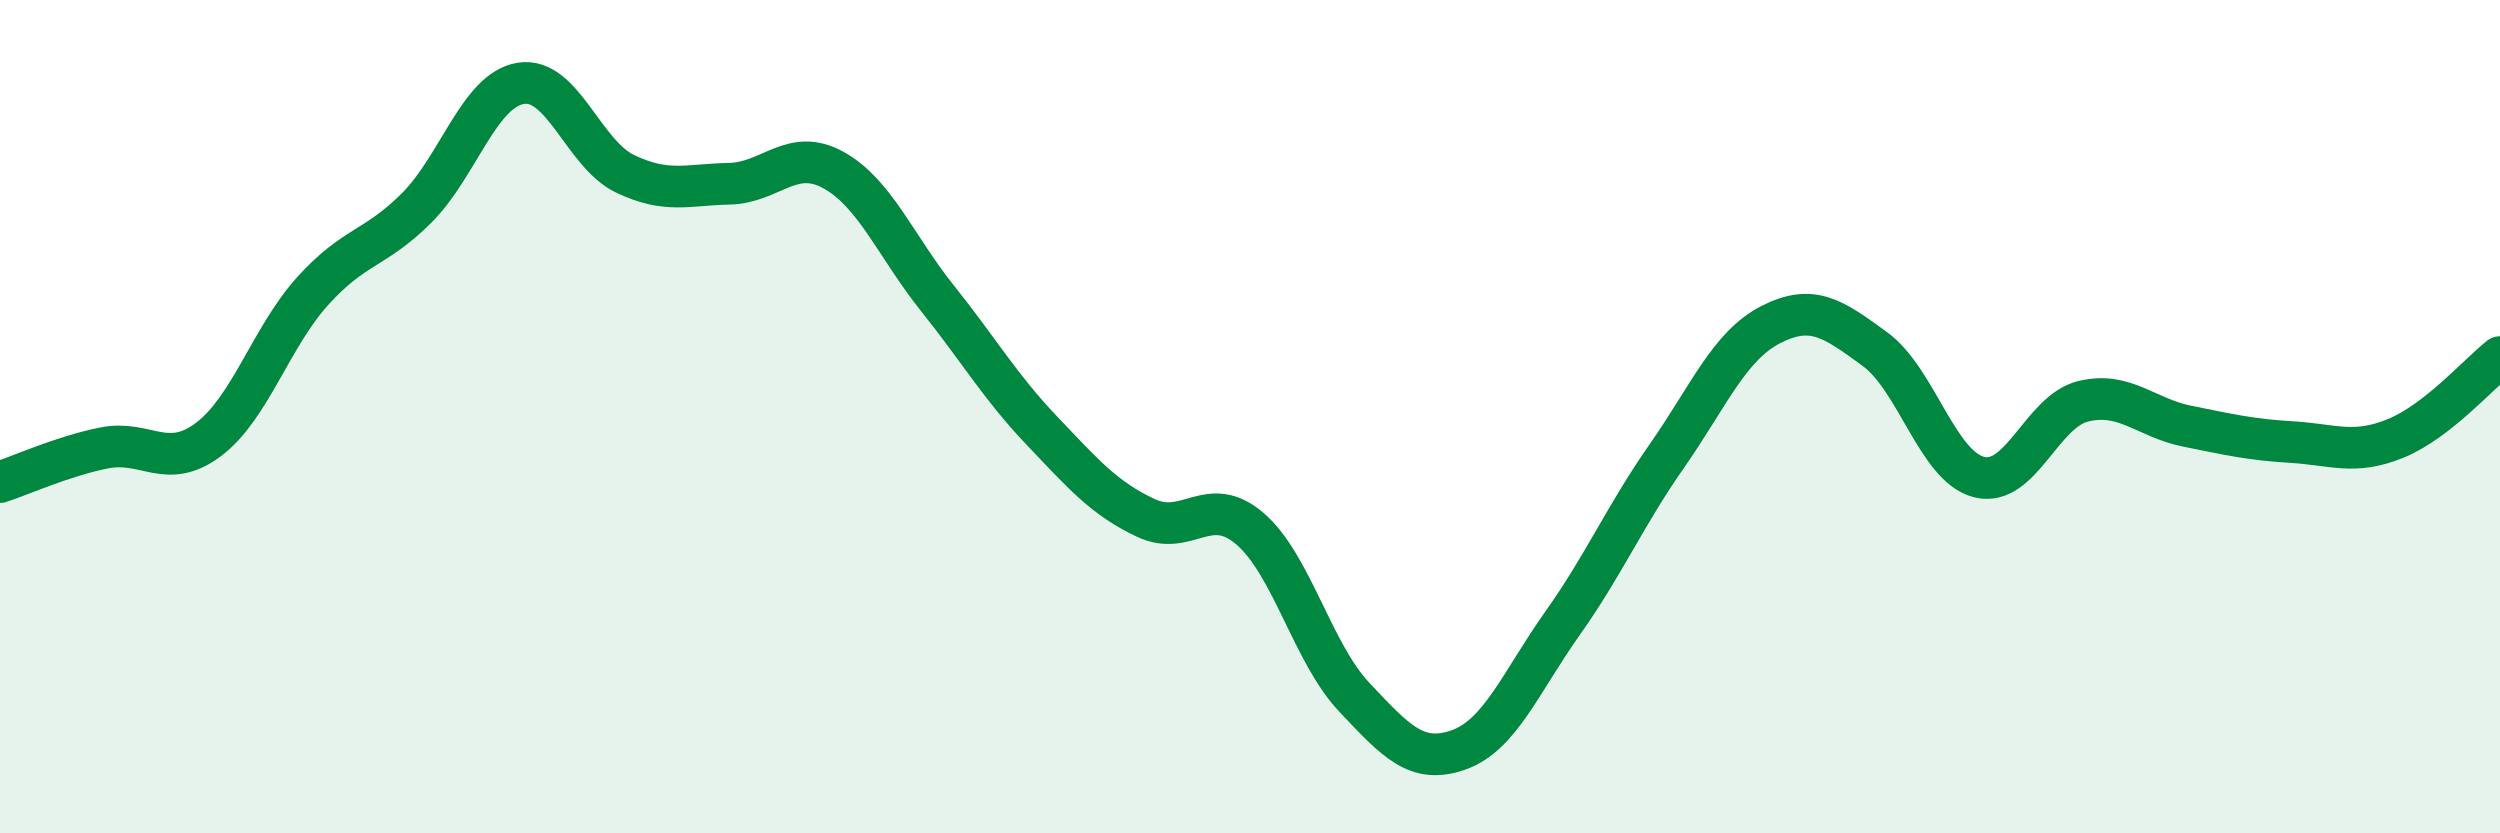
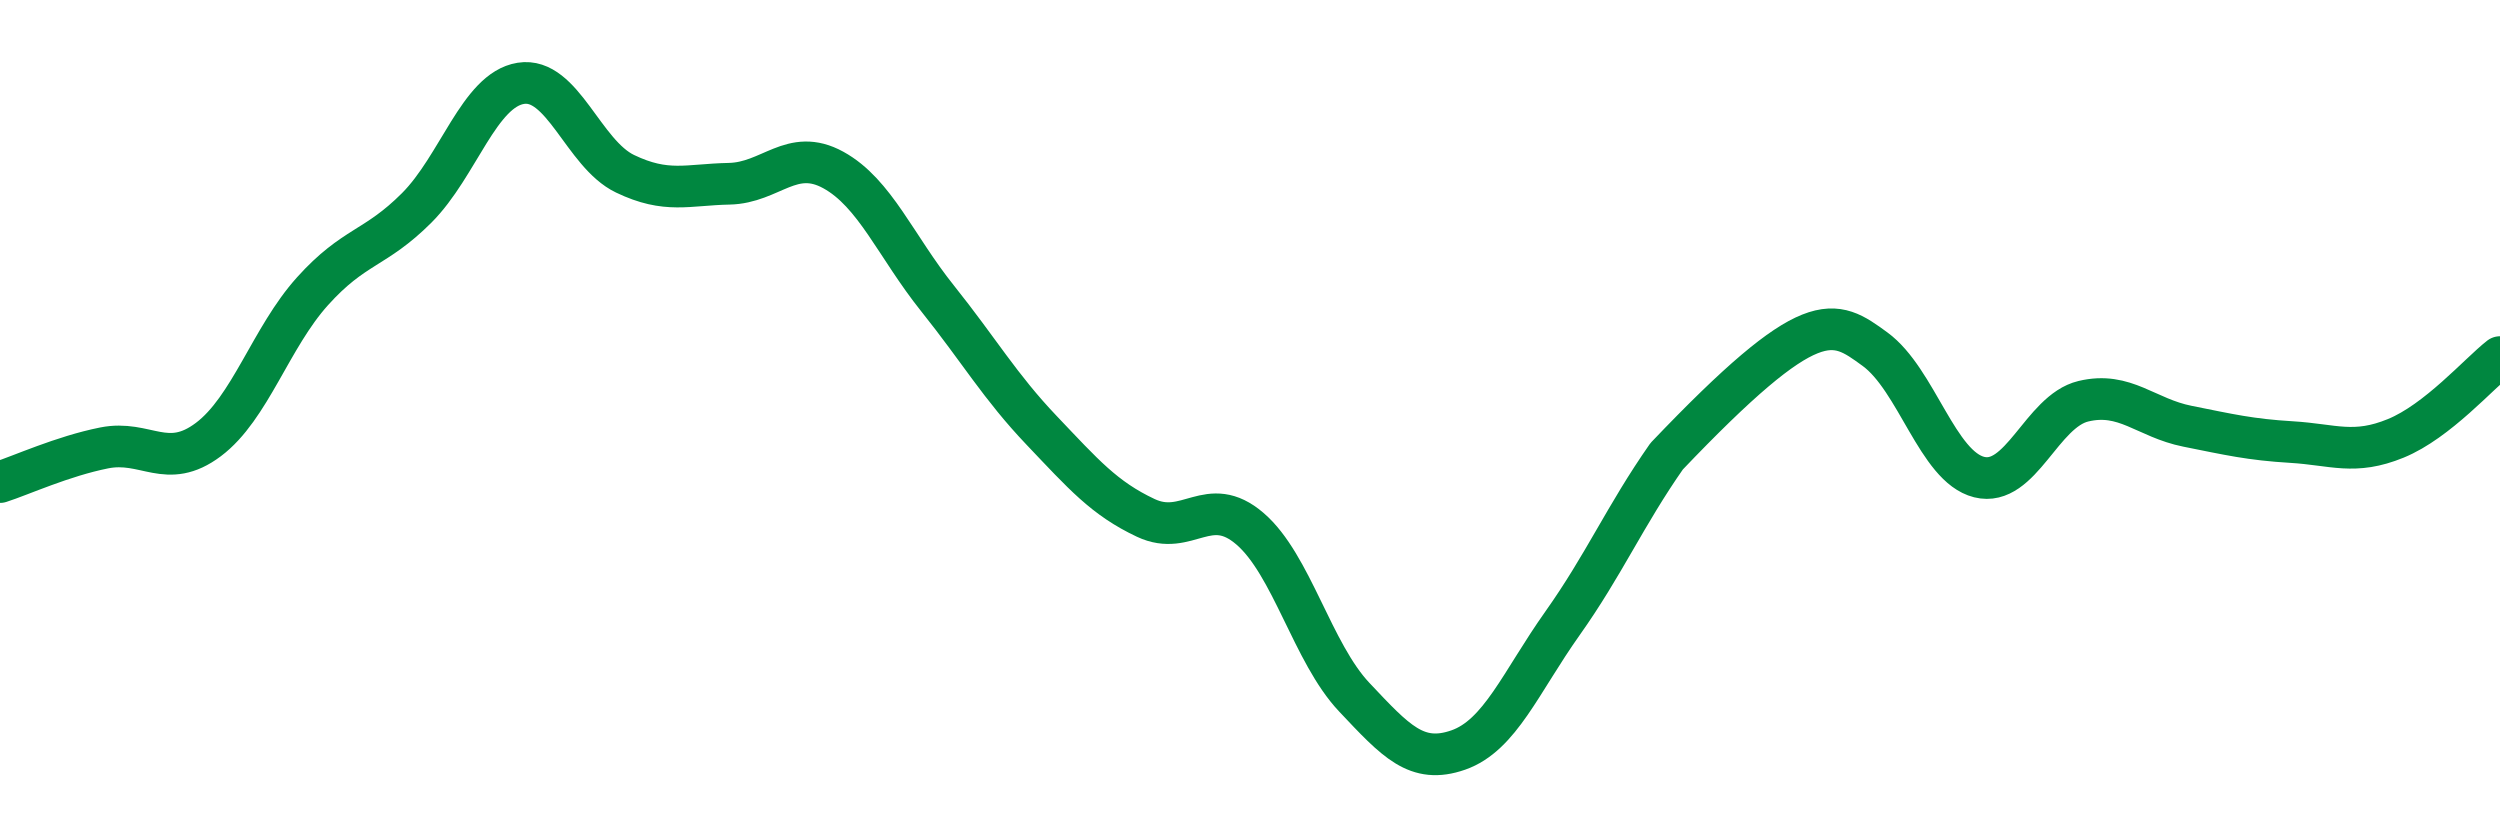
<svg xmlns="http://www.w3.org/2000/svg" width="60" height="20" viewBox="0 0 60 20">
-   <path d="M 0,11.57 C 0.5,11.41 1.5,10.95 2.5,10.75 C 3.5,10.55 4,11.3 5,10.55 C 6,9.8 6.5,8.1 7.5,6.99 C 8.5,5.88 9,5.99 10,4.99 C 11,3.99 11.5,2.16 12.5,2 C 13.5,1.84 14,3.69 15,4.17 C 16,4.65 16.5,4.43 17.5,4.41 C 18.5,4.39 19,3.53 20,4.08 C 21,4.63 21.5,5.91 22.5,7.16 C 23.5,8.41 24,9.28 25,10.33 C 26,11.38 26.5,11.96 27.5,12.43 C 28.5,12.9 29,11.83 30,12.69 C 31,13.55 31.5,15.67 32.5,16.73 C 33.5,17.79 34,18.35 35,18 C 36,17.65 36.5,16.37 37.5,14.96 C 38.5,13.55 39,12.38 40,10.95 C 41,9.52 41.5,8.3 42.5,7.79 C 43.5,7.28 44,7.65 45,8.38 C 46,9.11 46.5,11.2 47.5,11.45 C 48.5,11.7 49,9.87 50,9.63 C 51,9.39 51.5,10.03 52.5,10.23 C 53.5,10.43 54,10.55 55,10.61 C 56,10.67 56.5,10.93 57.5,10.52 C 58.5,10.11 59.5,8.96 60,8.57L60 20L0 20Z" fill="#008740" opacity="0.1" stroke-linecap="round" stroke-linejoin="round" />
-   <path d="M 0,11.57 C 0.5,11.41 1.5,10.95 2.5,10.75 C 3.5,10.55 4,11.3 5,10.55 C 6,9.8 6.5,8.1 7.5,6.99 C 8.5,5.88 9,5.99 10,4.99 C 11,3.99 11.5,2.16 12.5,2 C 13.5,1.84 14,3.69 15,4.17 C 16,4.65 16.5,4.43 17.5,4.41 C 18.5,4.39 19,3.53 20,4.08 C 21,4.63 21.5,5.91 22.5,7.16 C 23.5,8.41 24,9.28 25,10.33 C 26,11.38 26.5,11.96 27.5,12.43 C 28.5,12.9 29,11.83 30,12.69 C 31,13.55 31.5,15.67 32.5,16.73 C 33.5,17.79 34,18.35 35,18 C 36,17.65 36.5,16.37 37.5,14.96 C 38.5,13.55 39,12.38 40,10.95 C 41,9.52 41.5,8.3 42.5,7.79 C 43.5,7.28 44,7.65 45,8.38 C 46,9.11 46.5,11.2 47.5,11.45 C 48.5,11.7 49,9.87 50,9.63 C 51,9.39 51.5,10.03 52.5,10.23 C 53.5,10.43 54,10.55 55,10.61 C 56,10.67 56.5,10.93 57.5,10.52 C 58.5,10.11 59.5,8.96 60,8.57" stroke="#008740" stroke-width="1" fill="none" stroke-linecap="round" stroke-linejoin="round" />
+   <path d="M 0,11.57 C 0.5,11.41 1.5,10.95 2.5,10.75 C 3.5,10.55 4,11.3 5,10.55 C 6,9.8 6.5,8.1 7.5,6.99 C 8.5,5.88 9,5.99 10,4.99 C 11,3.99 11.5,2.16 12.5,2 C 13.5,1.84 14,3.69 15,4.17 C 16,4.65 16.5,4.43 17.5,4.41 C 18.5,4.39 19,3.53 20,4.08 C 21,4.63 21.5,5.91 22.5,7.16 C 23.5,8.41 24,9.28 25,10.33 C 26,11.38 26.5,11.96 27.5,12.43 C 28.5,12.9 29,11.83 30,12.69 C 31,13.55 31.5,15.67 32.5,16.73 C 33.5,17.79 34,18.35 35,18 C 36,17.65 36.5,16.37 37.5,14.96 C 38.5,13.55 39,12.38 40,10.95 C 43.5,7.28 44,7.65 45,8.38 C 46,9.11 46.5,11.2 47.5,11.45 C 48.5,11.7 49,9.87 50,9.63 C 51,9.39 51.5,10.03 52.5,10.23 C 53.5,10.43 54,10.55 55,10.61 C 56,10.67 56.5,10.93 57.5,10.52 C 58.5,10.11 59.5,8.96 60,8.57" stroke="#008740" stroke-width="1" fill="none" stroke-linecap="round" stroke-linejoin="round" />
</svg>